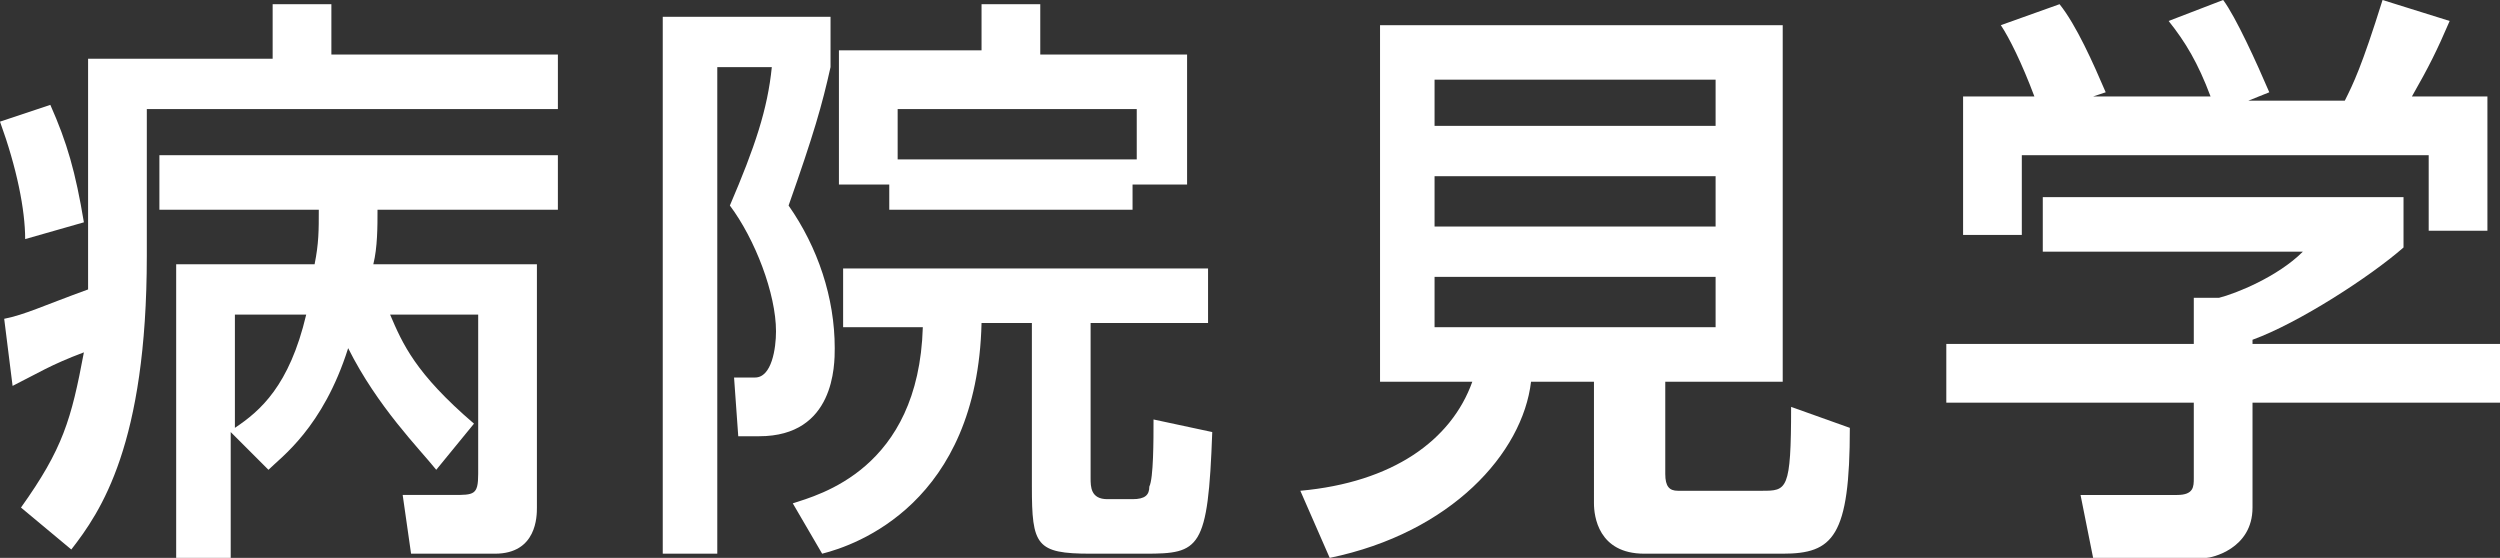
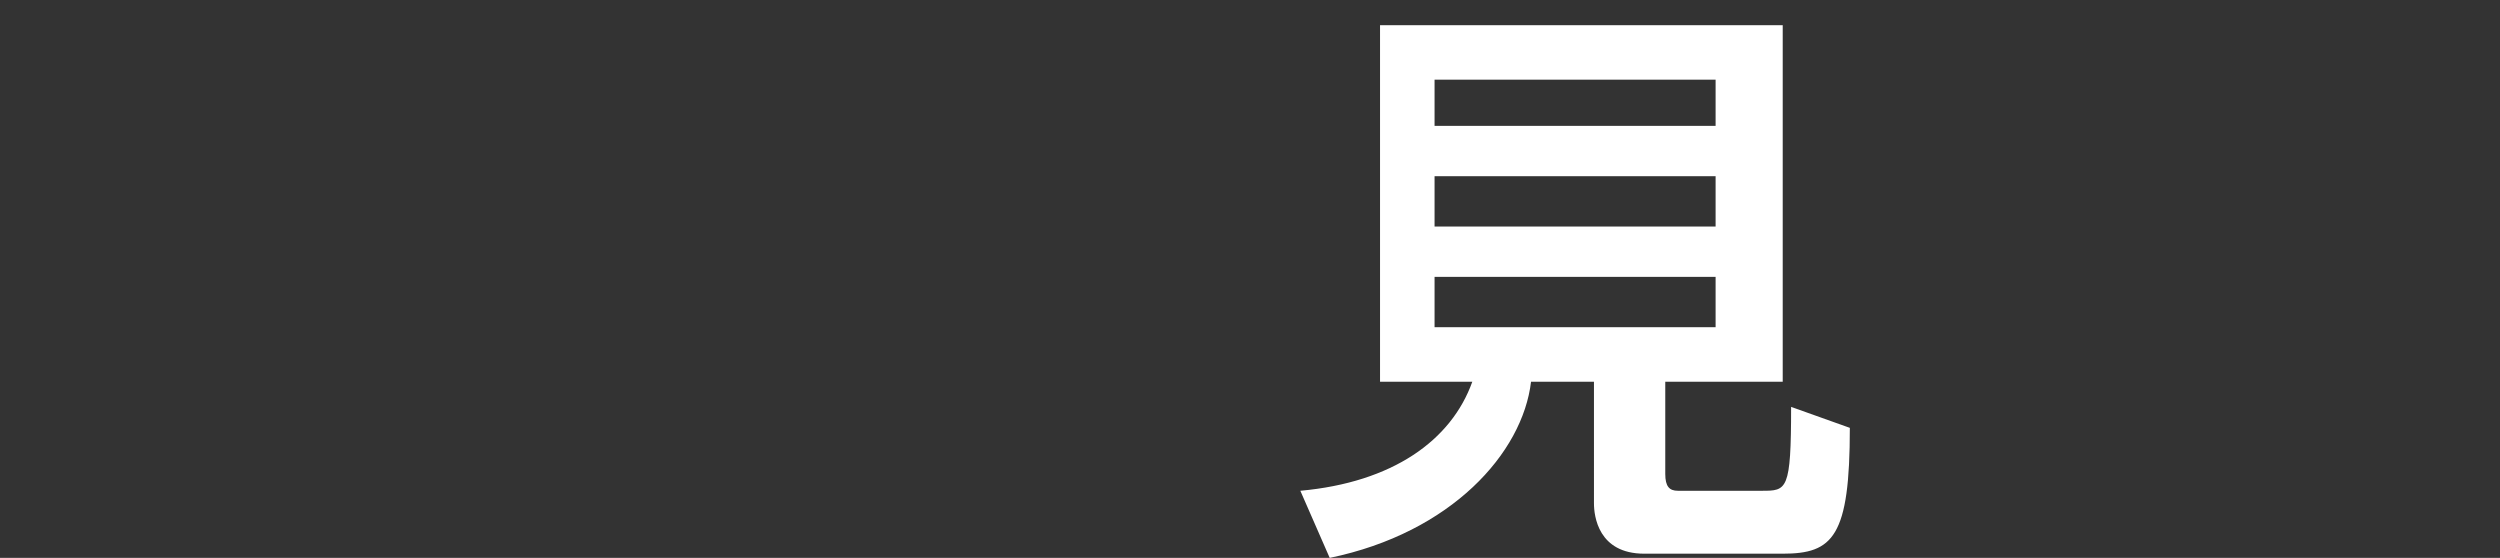
<svg xmlns="http://www.w3.org/2000/svg" version="1.1" id="レイヤー_1" x="0px" y="0px" viewBox="0 0 59.6 13.3" style="enable-background:new 0 0 59.6 13.3;" xml:space="preserve">
  <rect x="0" y="0" width="59.6" height="13.3" fill="#333333" stroke="none" />
  <style type="text/css">
	.st0{fill:#FFFFFF;}
</style>
  <g>
-     <path class="st0" d="M1.2,2.5c0.4,0.9,0.6,1.6,0.8,2.8L0.6,5.7C0.6,5,0.4,4,0,2.9L1.2,2.5z M0.5,12.1c1-1.4,1.2-2.1,1.5-3.7   C1.2,8.7,0.9,8.9,0.3,9.2L0.1,7.6c0.5-0.1,0.9-0.3,2-0.7c0-0.2,0-0.4,0-0.7V1.4h4.4V0.1h1.4v1.2h5.4v1.3H3.5v3.5   c0,4.5-1.1,6.1-1.8,7L0.5,12.1z M7.5,6.3C7.6,5.8,7.6,5.5,7.6,5H3.8V3.7h9.5V5H9c0,0.4,0,0.9-0.1,1.3h3.9v5.8c0,0.2,0,1.1-1,1.1h-2   l-0.2-1.4h1.2c0.5,0,0.6,0,0.6-0.5V7.5H9.3c0.3,0.7,0.6,1.4,2,2.6l-0.9,1.1C10,10.7,9,9.7,8.3,8.3c-0.6,1.9-1.6,2.6-1.9,2.9   l-0.9-0.9v3H4.2V6.3H7.5z M5.6,7.5v2.7c0.6-0.4,1.3-1,1.7-2.7H5.6z" />
-     <path class="st0" d="M15.9,0.4h3.9v1.2c-0.2,0.9-0.4,1.6-1,3.3c0.7,1,1.1,2.2,1.1,3.4c0,0.4,0,2.1-1.8,2.1h-0.5l-0.1-1.4H18   c0.4,0,0.5-0.7,0.5-1.1c0-0.9-0.5-2.2-1.1-3c0.6-1.4,0.9-2.3,1-3.3h-1.3v11.6h-1.3V0.4z M28.7,7.7H26v3.7c0,0.2,0,0.5,0.4,0.5h0.6   c0.3,0,0.4-0.1,0.4-0.3c0.1-0.2,0.1-1.1,0.1-1.6l1.4,0.3c-0.1,2.8-0.3,2.9-1.6,2.9H26c-1.3,0-1.4-0.2-1.4-1.6V7.7h-1.2   c-0.1,4.3-3,5.3-3.8,5.5L18.9,12c0.6-0.2,3-0.8,3.1-4.2h-1.9V6.4h8.7V7.7z M21.3,4.4h-1.3V1.2h3.4V0.1h1.4v1.2h3.5v3.1h-1.3V5h-5.8   V4.4z M27.1,3.8V2.6h-5.7v1.2H27.1z" />
    <path class="st0" d="M38.1,9.1h-1.6c-0.2,1.7-1.9,3.6-4.8,4.2l-0.7-1.6c2.2-0.2,3.6-1.2,4.1-2.6h-2.2V0.6h9.6v8.5h-2.8v2.2   c0,0.3,0.1,0.4,0.3,0.4H42c0.6,0,0.7,0,0.7-2l1.4,0.5c0,2.6-0.4,3-1.6,3h-3.3c-1.1,0-1.2-0.9-1.2-1.2V9.1z M34.2,1.9V3h6.7V1.9   H34.2z M34.2,4.2v1.2h6.7V4.2H34.2z M34.2,6.6v1.2h6.7V6.6H34.2z" />
-     <path class="st0" d="M57.3,4.7v1.2c-0.8,0.7-2.5,1.8-3.6,2.2v0.1h5.9v1.4h-5.9v2.5c0,1-1,1.2-1.1,1.2h-2.7l-0.3-1.5h2.3   c0.4,0,0.4-0.2,0.4-0.4V9.6h-5.9V8.2h5.9V7.1h0.6C53.3,7,54.3,6.6,54.9,6h-6.2V4.7H57.3z M48.5,2.3c-0.3-0.8-0.6-1.4-0.8-1.7   l1.4-0.5c0.4,0.5,0.8,1.4,1.1,2.1l-0.3,0.1h2.8c-0.3-0.8-0.6-1.3-1-1.8L53,0c0.3,0.4,0.8,1.5,1.1,2.2l-0.5,0.2h2.3   C56.1,2,56.3,1.6,56.8,0l1.6,0.5c-0.3,0.7-0.5,1.1-0.9,1.8h1.8v3.2h-1.4V3.7h-9.7v1.9h-1.4V2.3H48.5z" />
  </g>
</svg>